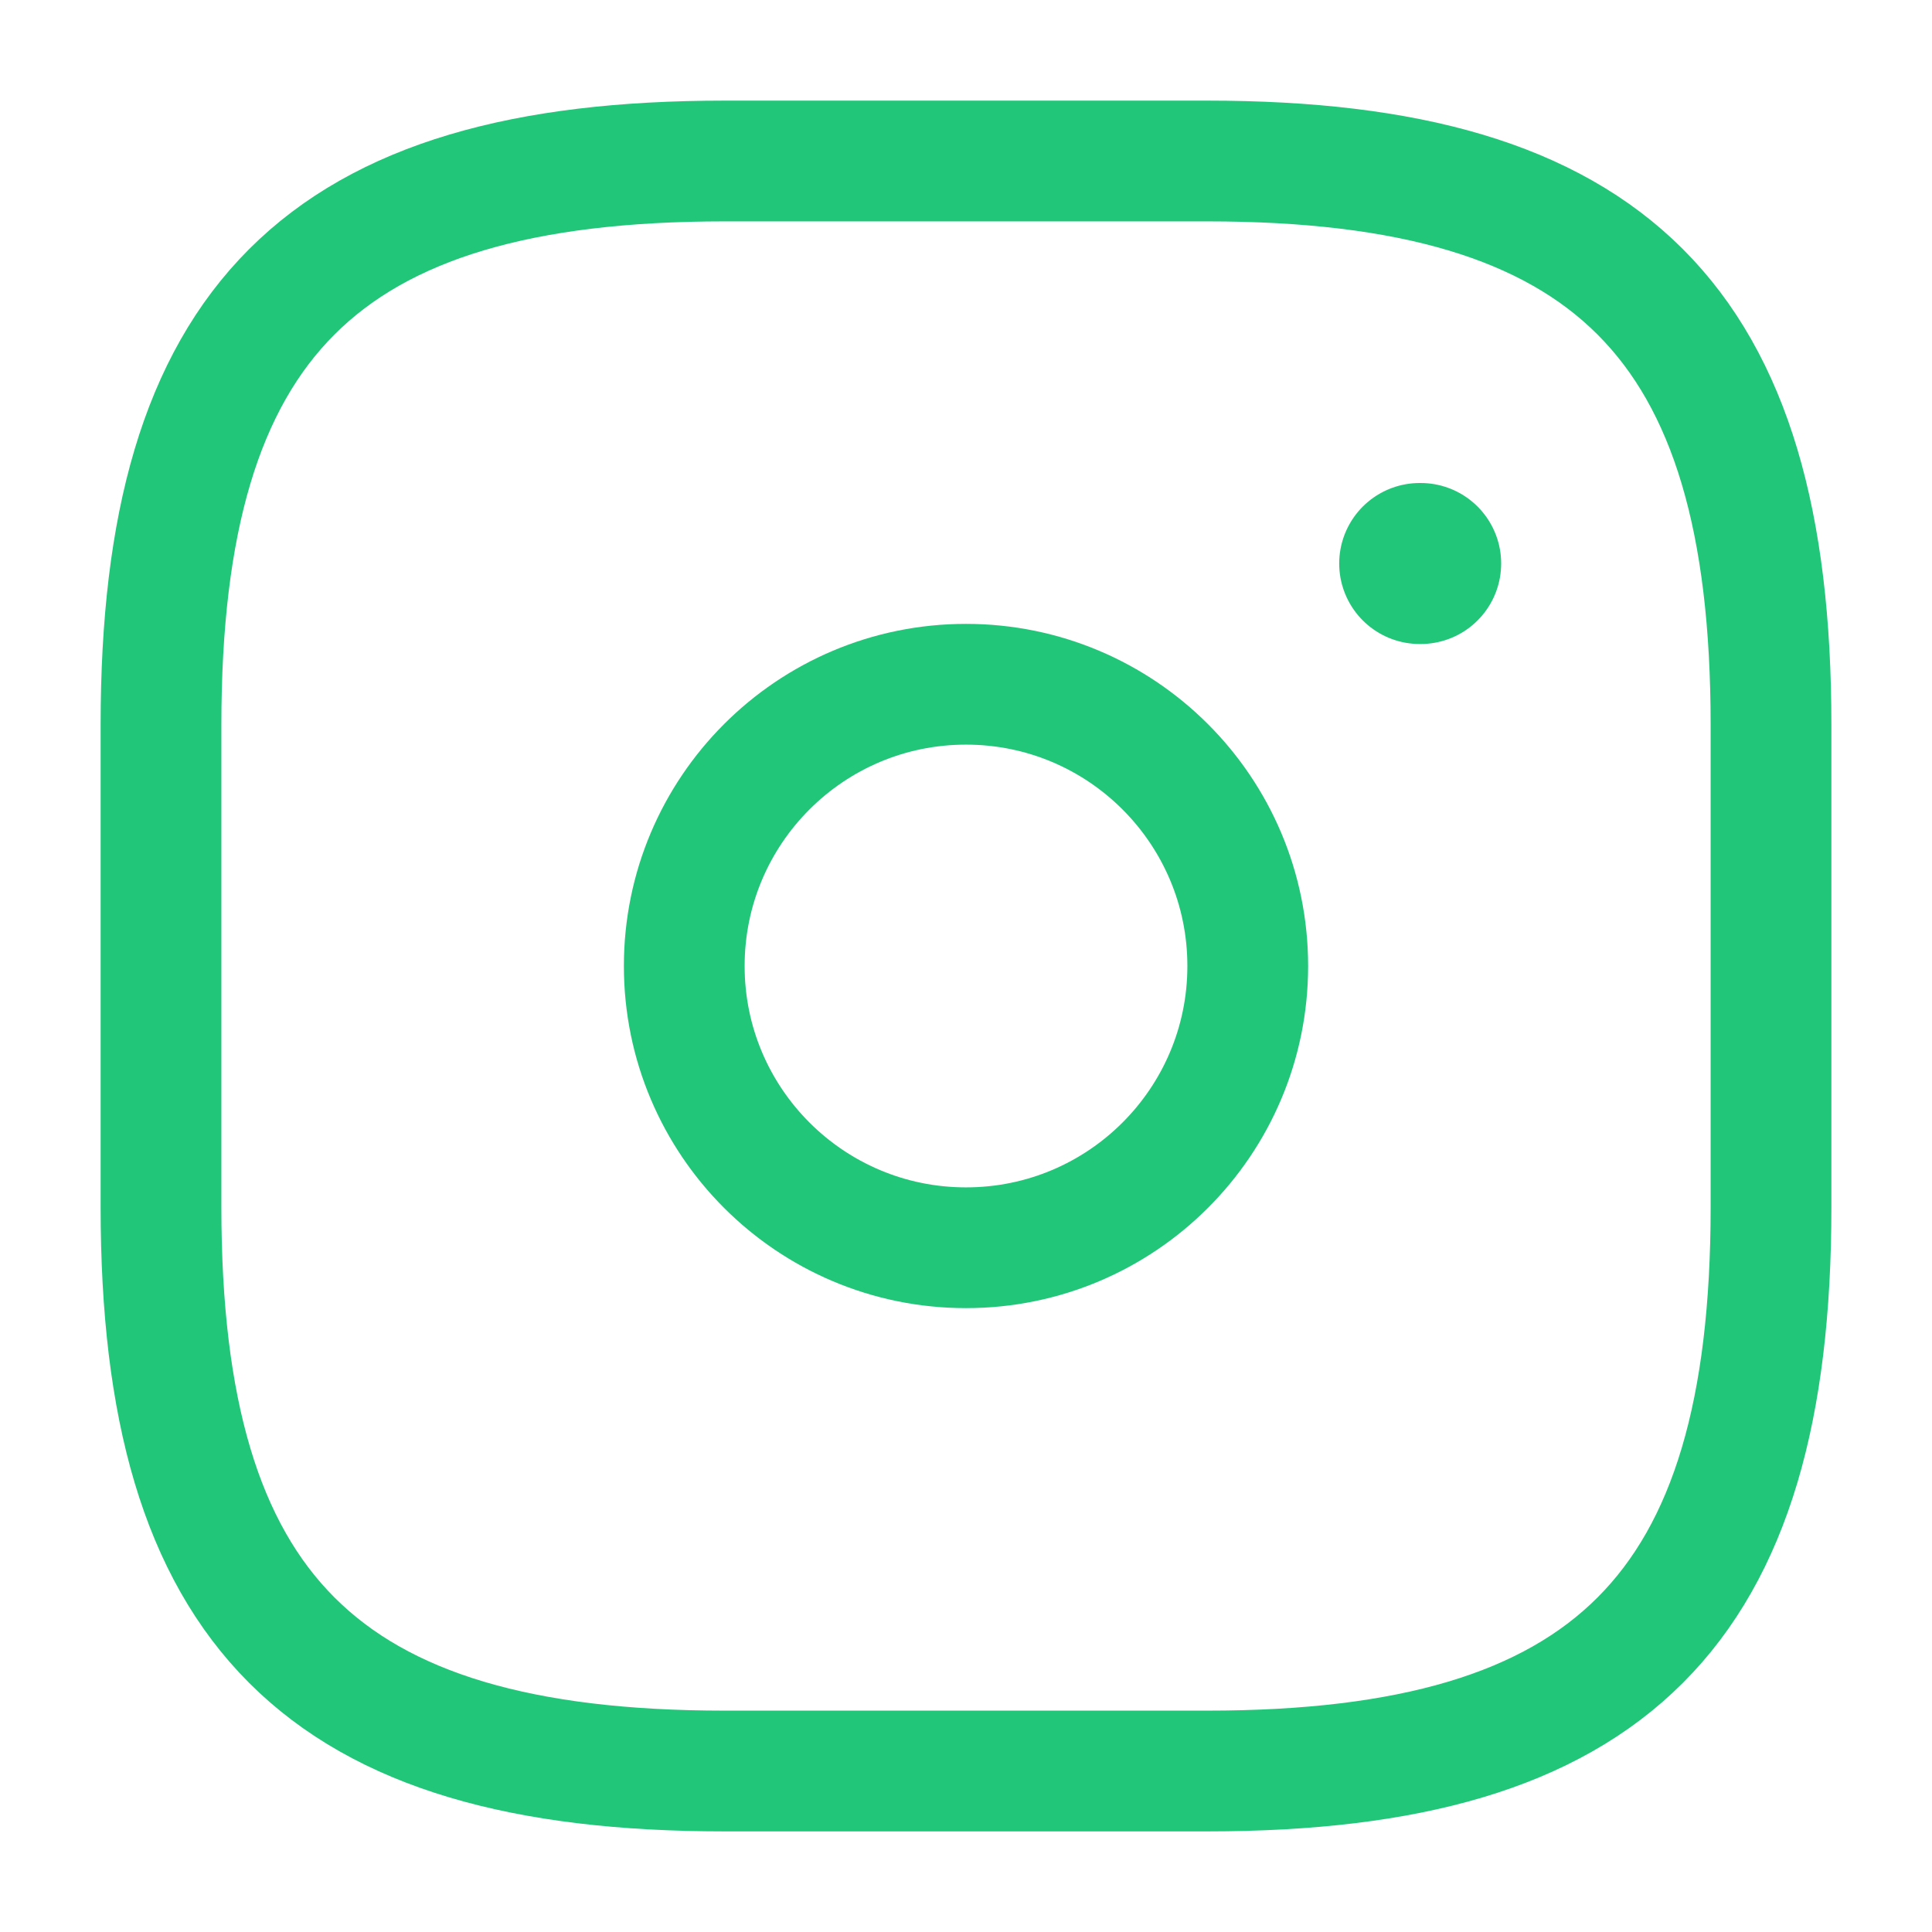
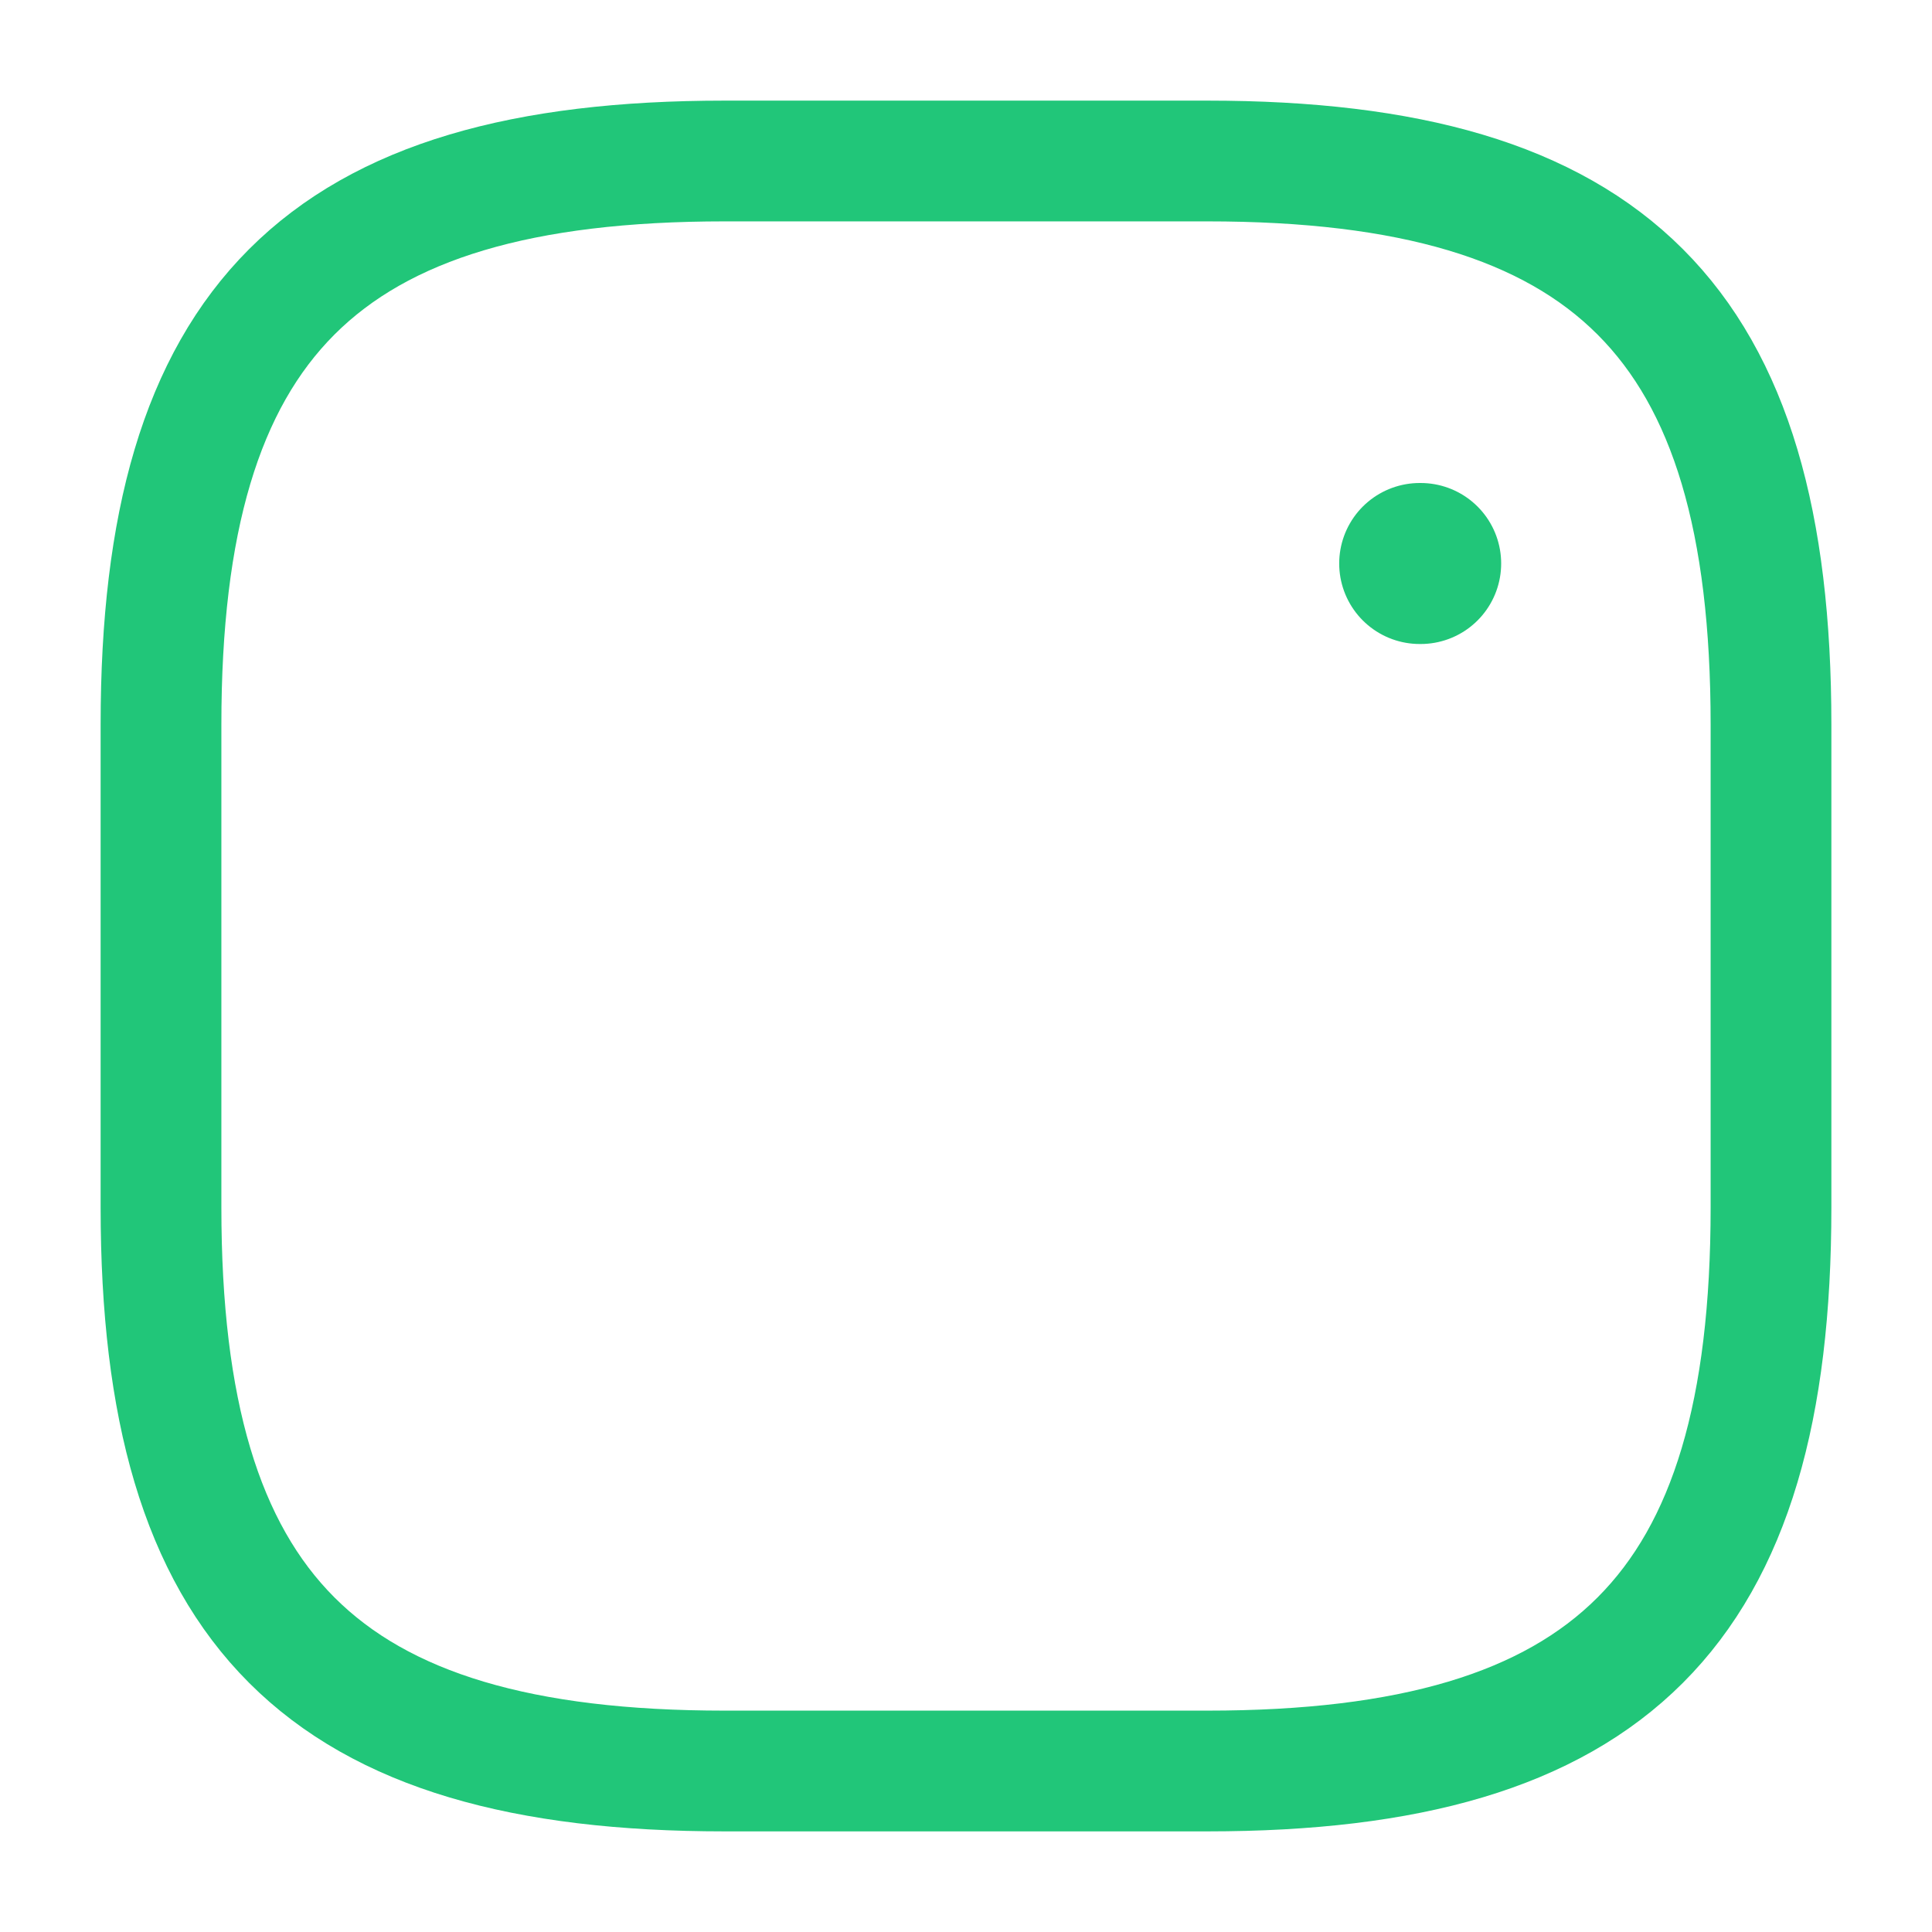
<svg xmlns="http://www.w3.org/2000/svg" width="24" height="24" viewBox="0 0 24 24" fill="none">
  <path d="M9 22H15C20 22 22 20 22 15V9C22 4 20 2 15 2H9C4 2 2 4 2 9V15C2 20 4 22 9 22Z" stroke="#21C679" stroke-width="1.5" stroke-linecap="round" stroke-linejoin="round" />
-   <path d="M12 15.5C13.933 15.5 15.5 13.933 15.5 12C15.5 10.067 13.933 8.5 12 8.5C10.067 8.5 8.5 10.067 8.5 12C8.5 13.933 10.067 15.5 12 15.5Z" stroke="#21C679" stroke-width="1.5" stroke-linecap="round" stroke-linejoin="round" />
  <path d="M17.636 7H17.648" stroke="#21C679" stroke-width="2" stroke-linecap="round" stroke-linejoin="round" />
</svg>